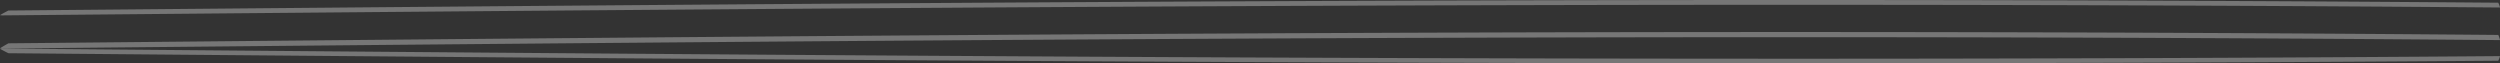
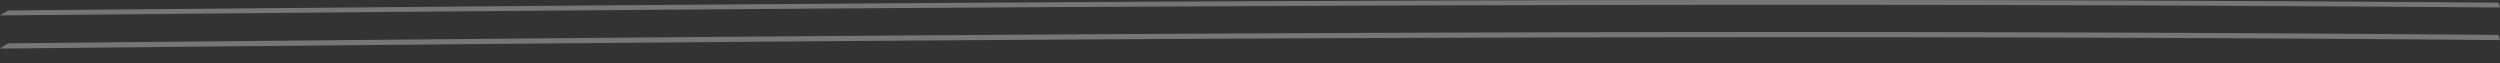
<svg xmlns="http://www.w3.org/2000/svg" width="1652.856" height="41.862" viewBox="0 0 1652.856 41.862">
  <rect x="0" y="0" width="1652.856" height="41.862" fill="#333333" stroke="none" />
  <g id="Groupe_2603" data-name="Groupe 2603" transform="translate(113.608 -1303.906)">
-     <path id="Tracé_899" data-name="Tracé 899" d="M26.555,3.526c-.05-.421-.1-.9-.153-1.306-.981,1.716-1.96,3.569-2.937,5.589-4.721,544.609-9.234,1092.834-4.955,1646.123a14.512,14.512,0,0,0,3.045,1.144c-4.3-555.112.262-1105.179,5-1651.551" transform="translate(-115.829 1362.563) rotate(-90)" fill="#fff" opacity="0.332" />
    <path id="Tracé_911" data-name="Tracé 911" d="M10.924,1651.551c-.056.421-.116.9-.172,1.306-1.1-1.716-2.194-3.569-3.287-5.589C2.181,1102.658-2.87,554.433,1.919,1.144A17.5,17.5,0,0,1,5.327,0c-4.808,555.112.293,1105.179,5.6,1651.551" transform="translate(1539.248 1325.084) rotate(90)" fill="#fff" opacity="0.332" />
    <path id="Tracé_912" data-name="Tracé 912" d="M10.173,1651.551c-.052.421-.108.9-.16,1.306-1.023-1.716-2.043-3.569-3.061-5.589C2.031,1102.658-2.672,554.433,1.787,1.144A15.53,15.53,0,0,1,4.961,0c-4.477,555.112.273,1105.179,5.212,1651.551" transform="translate(1539.248 1303.906) rotate(90)" fill="#fff" opacity="0.332" />
  </g>
</svg>